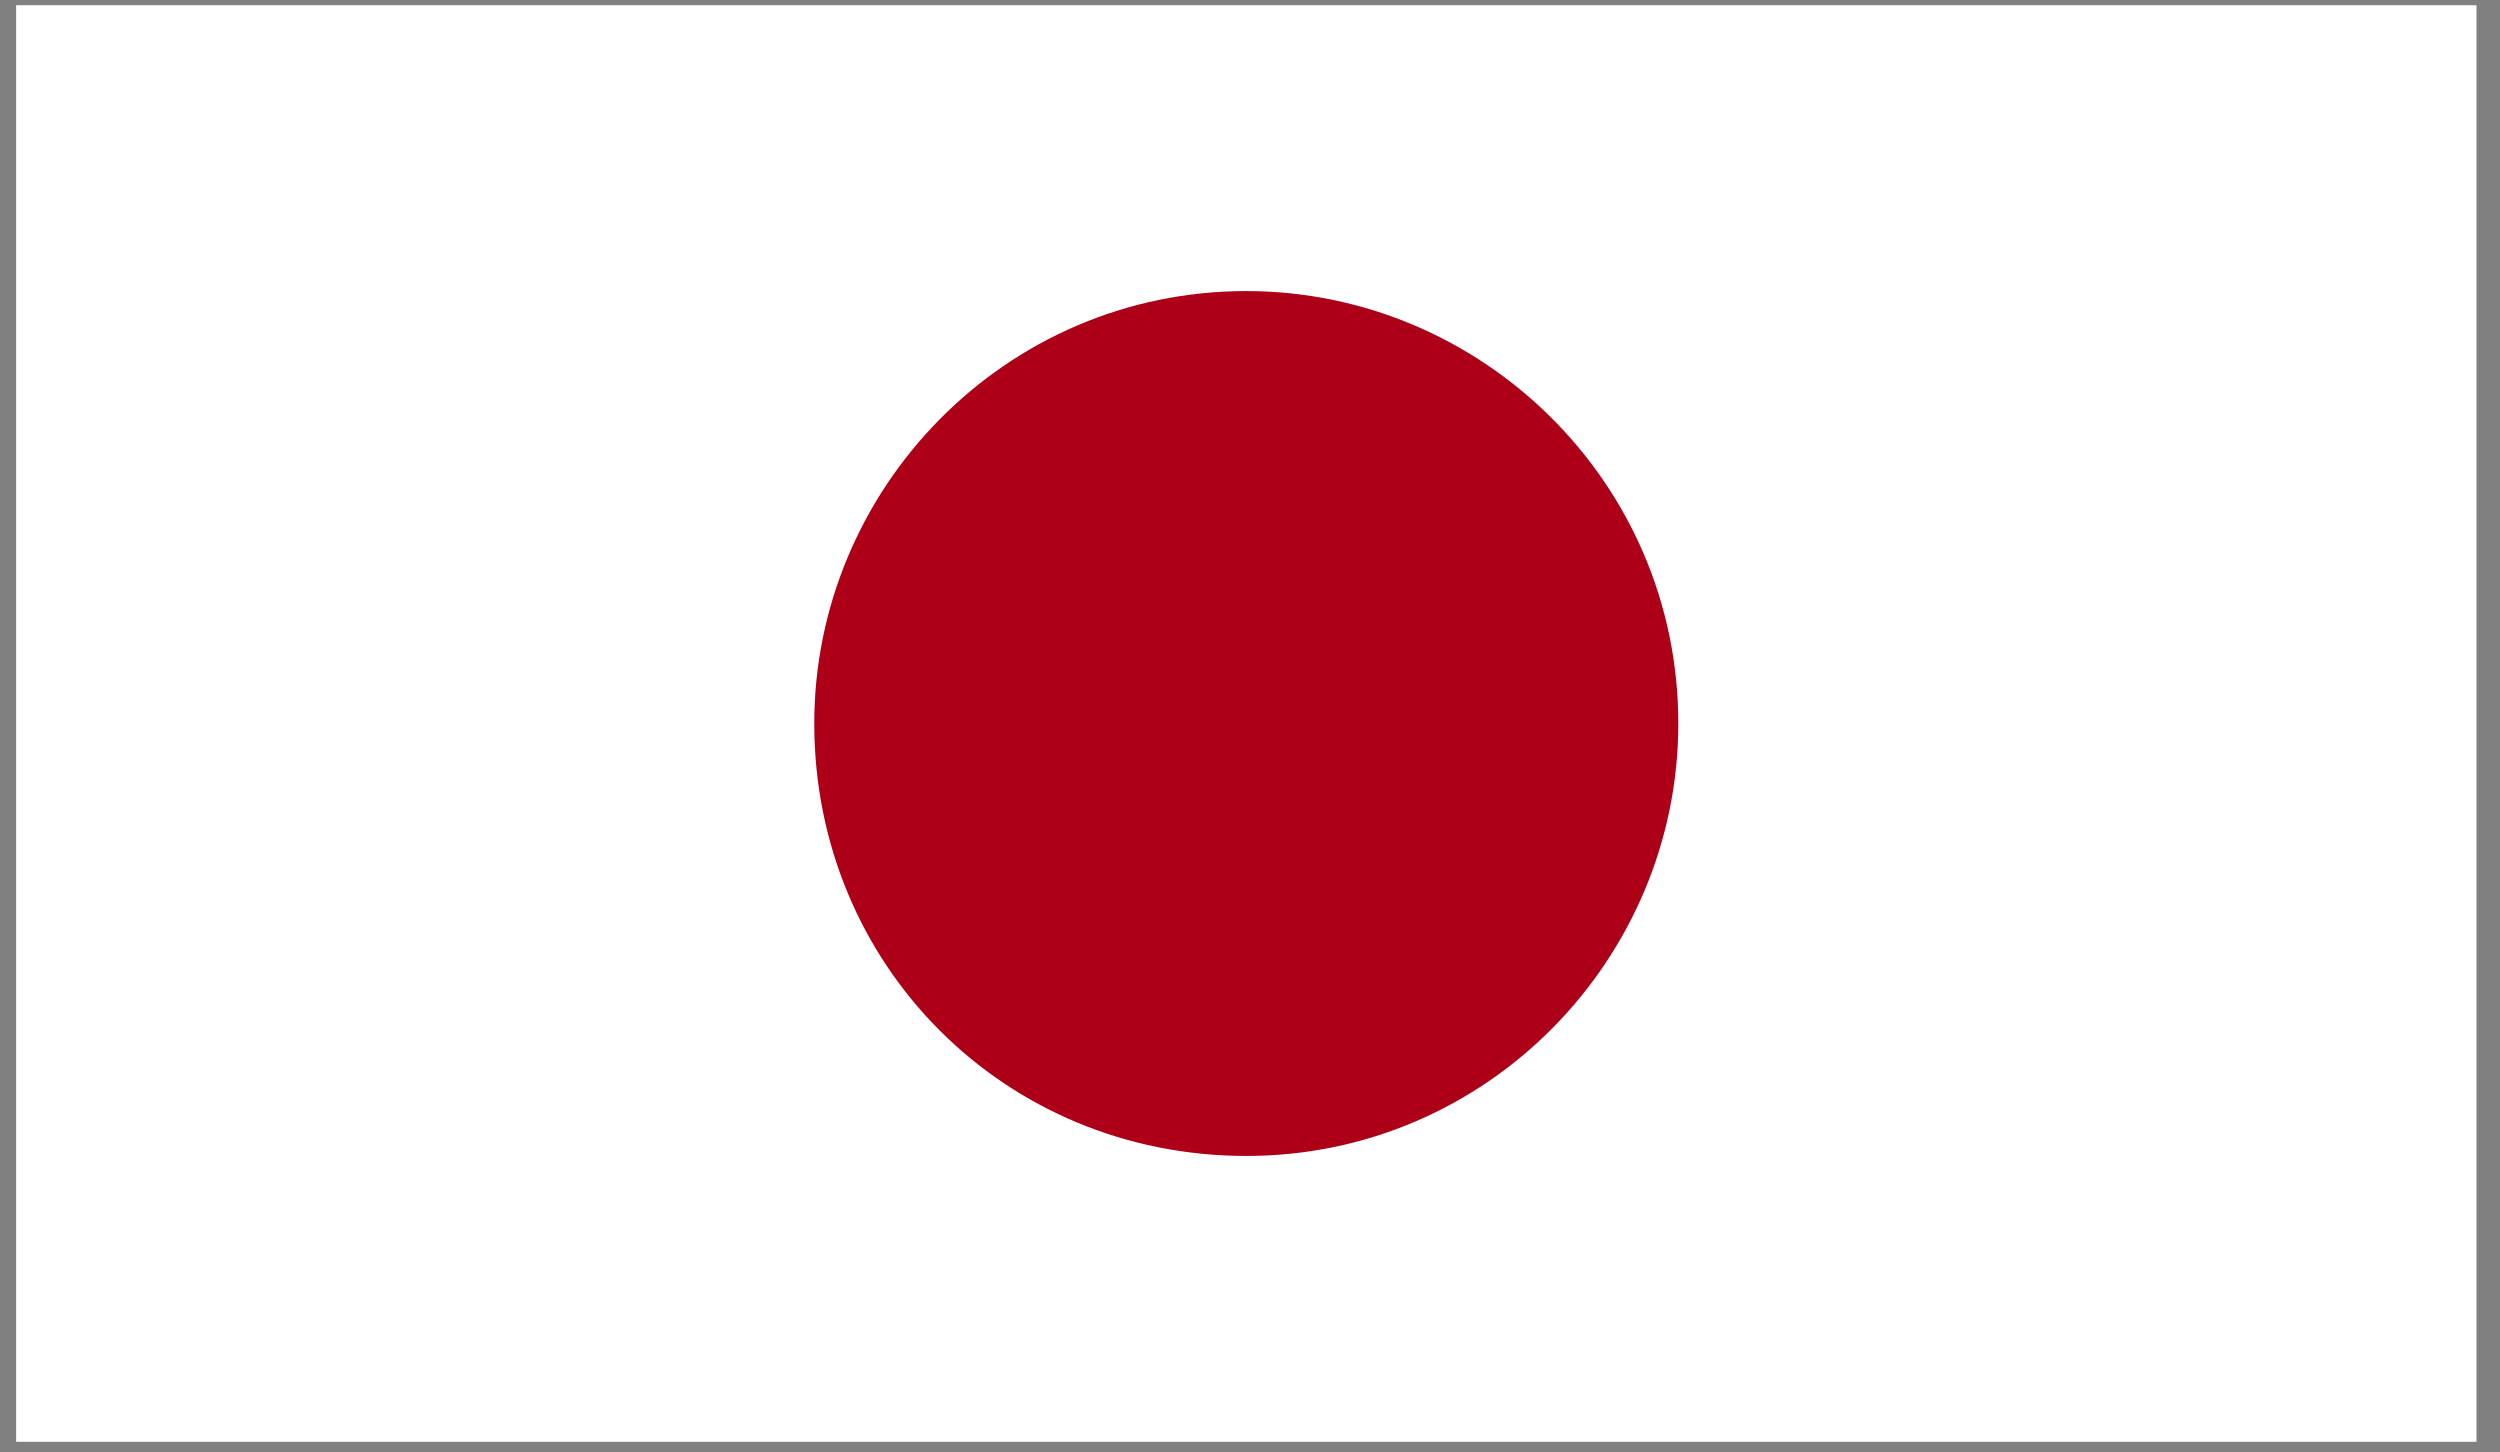
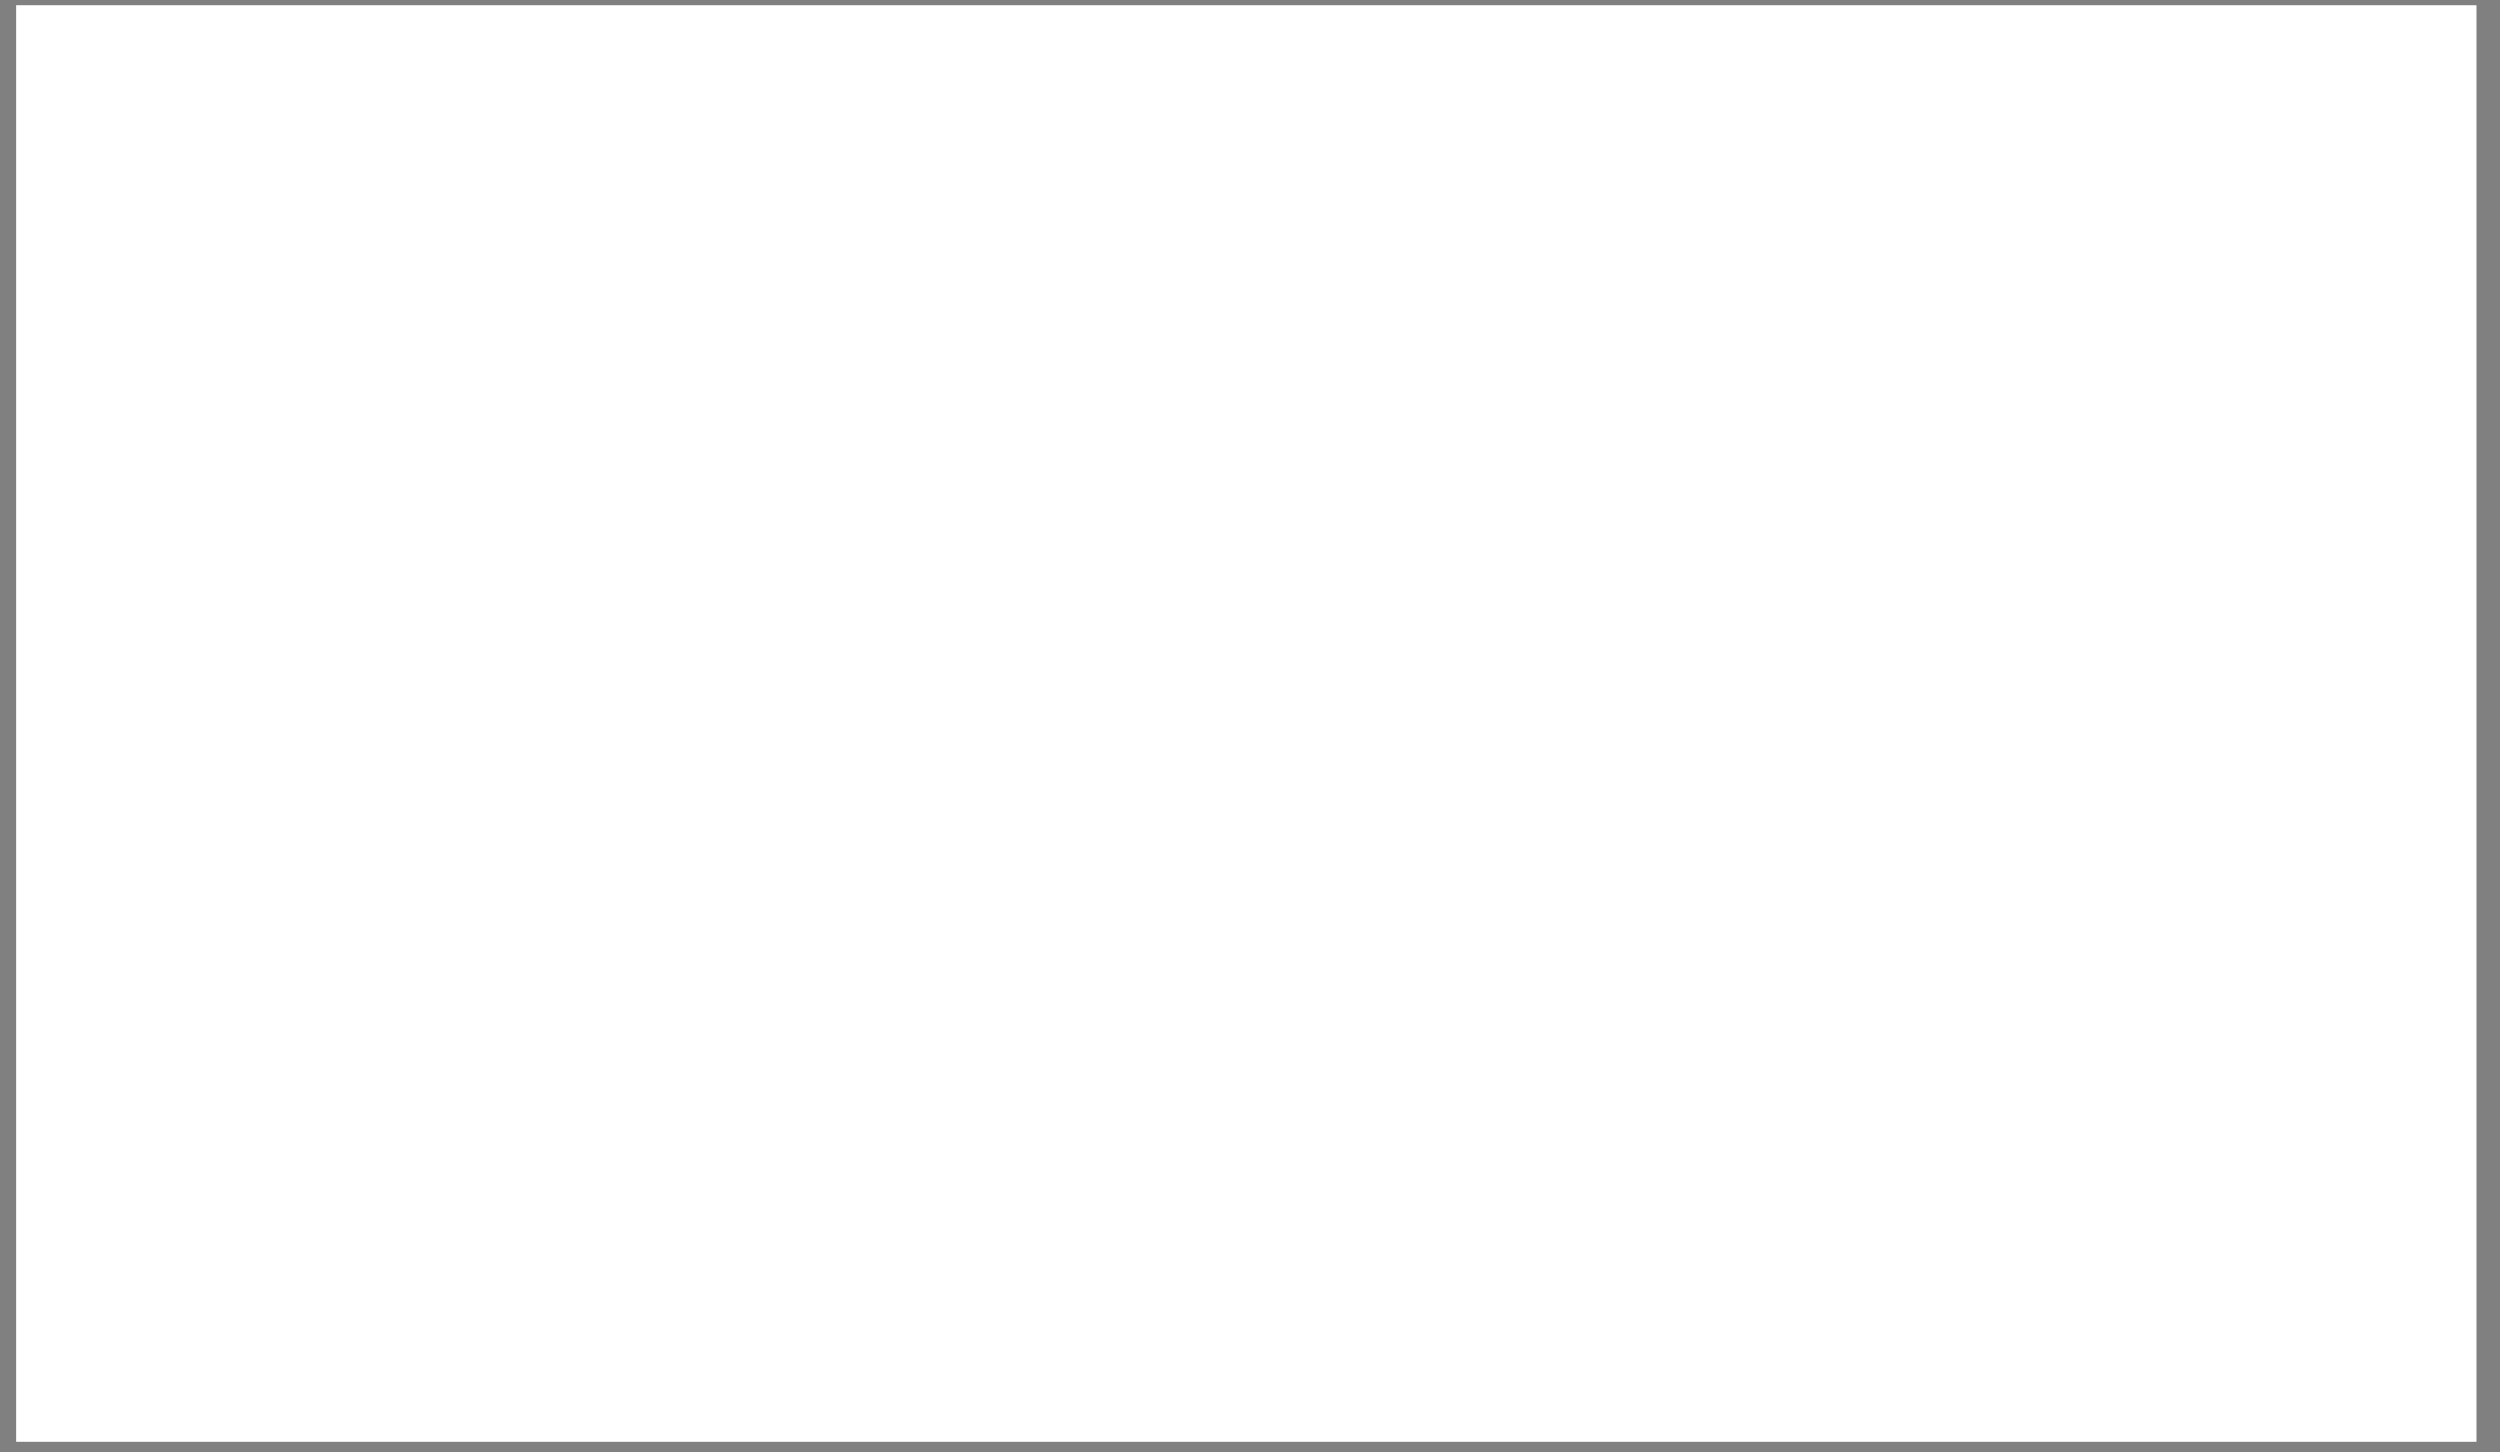
<svg xmlns="http://www.w3.org/2000/svg" width="105" height="61" viewBox="0 0 105 61" fill="none">
  <rect x="0" y="0" width="105" height="61" fill="#808080" stroke="none" />
  <path d="M104.012 0.219H0.678V60.556H104.012V0.219Z" fill="white" />
-   <path d="M52.344 12.225C62.185 12.225 70.489 20.229 70.489 30.388C70.489 40.239 62.493 48.55 52.344 48.55C42.195 48.55 34.199 40.546 34.199 30.388C34.199 20.537 42.195 12.225 52.344 12.225Z" fill="#AD0018" />
</svg>